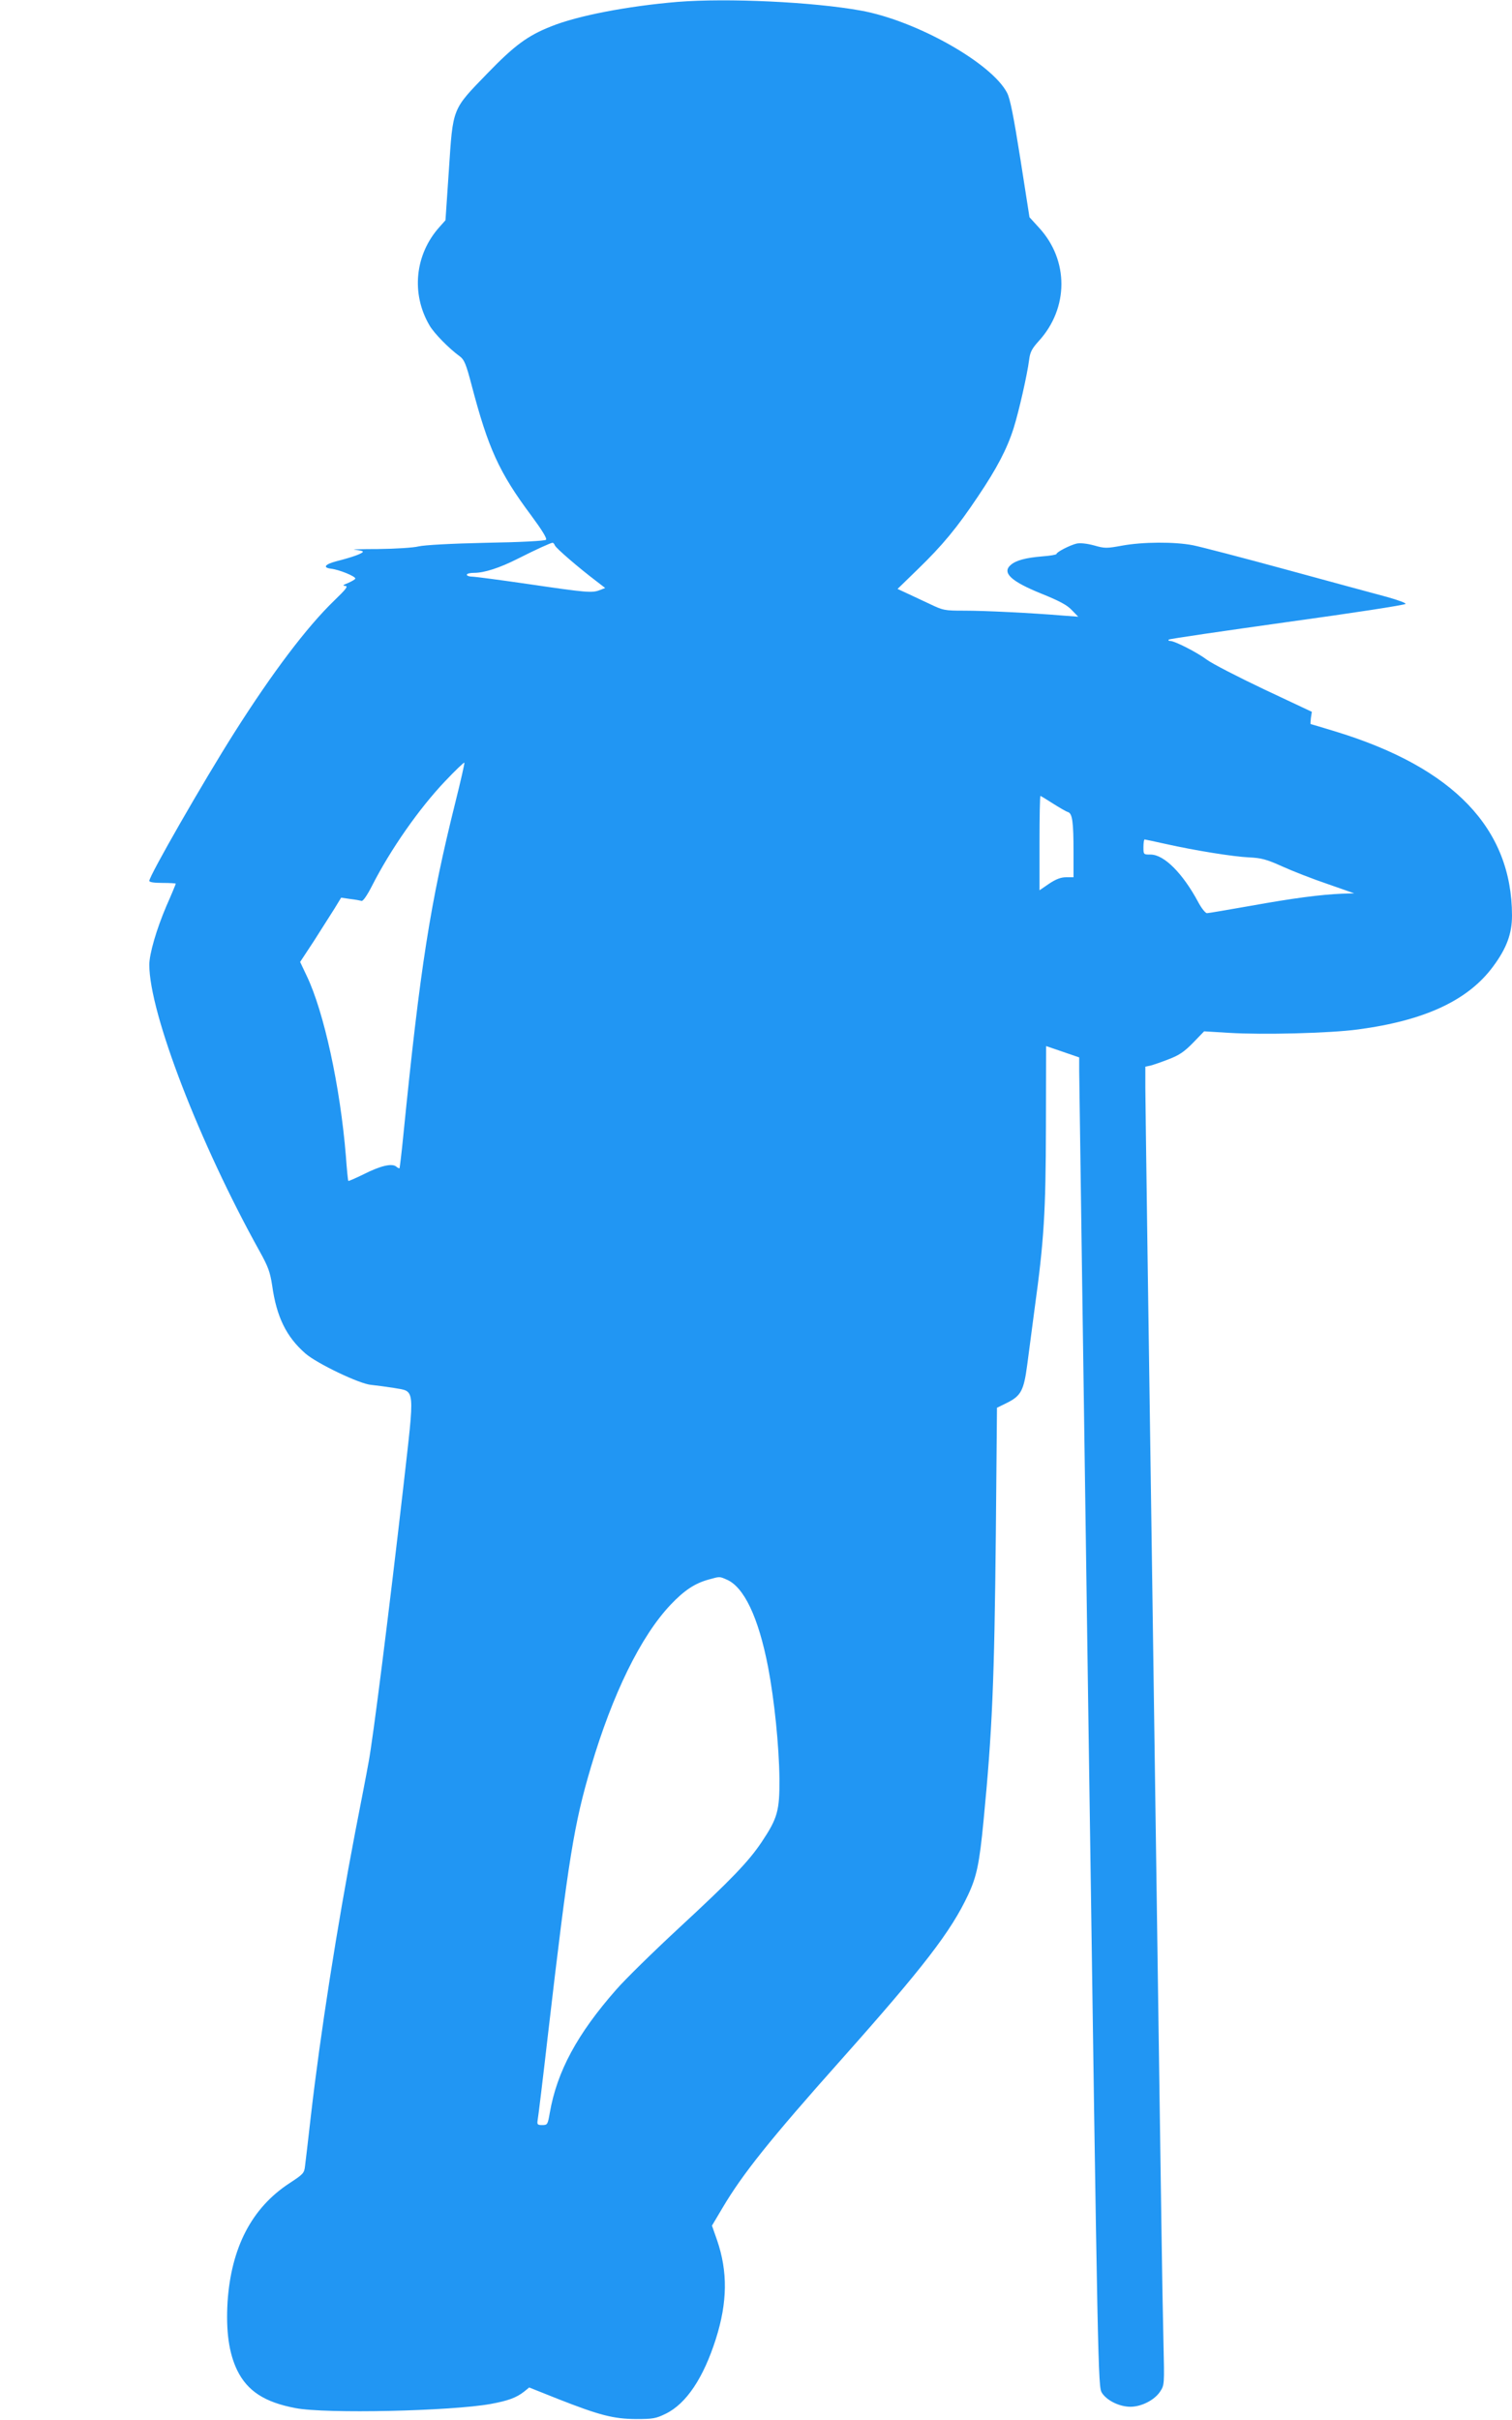
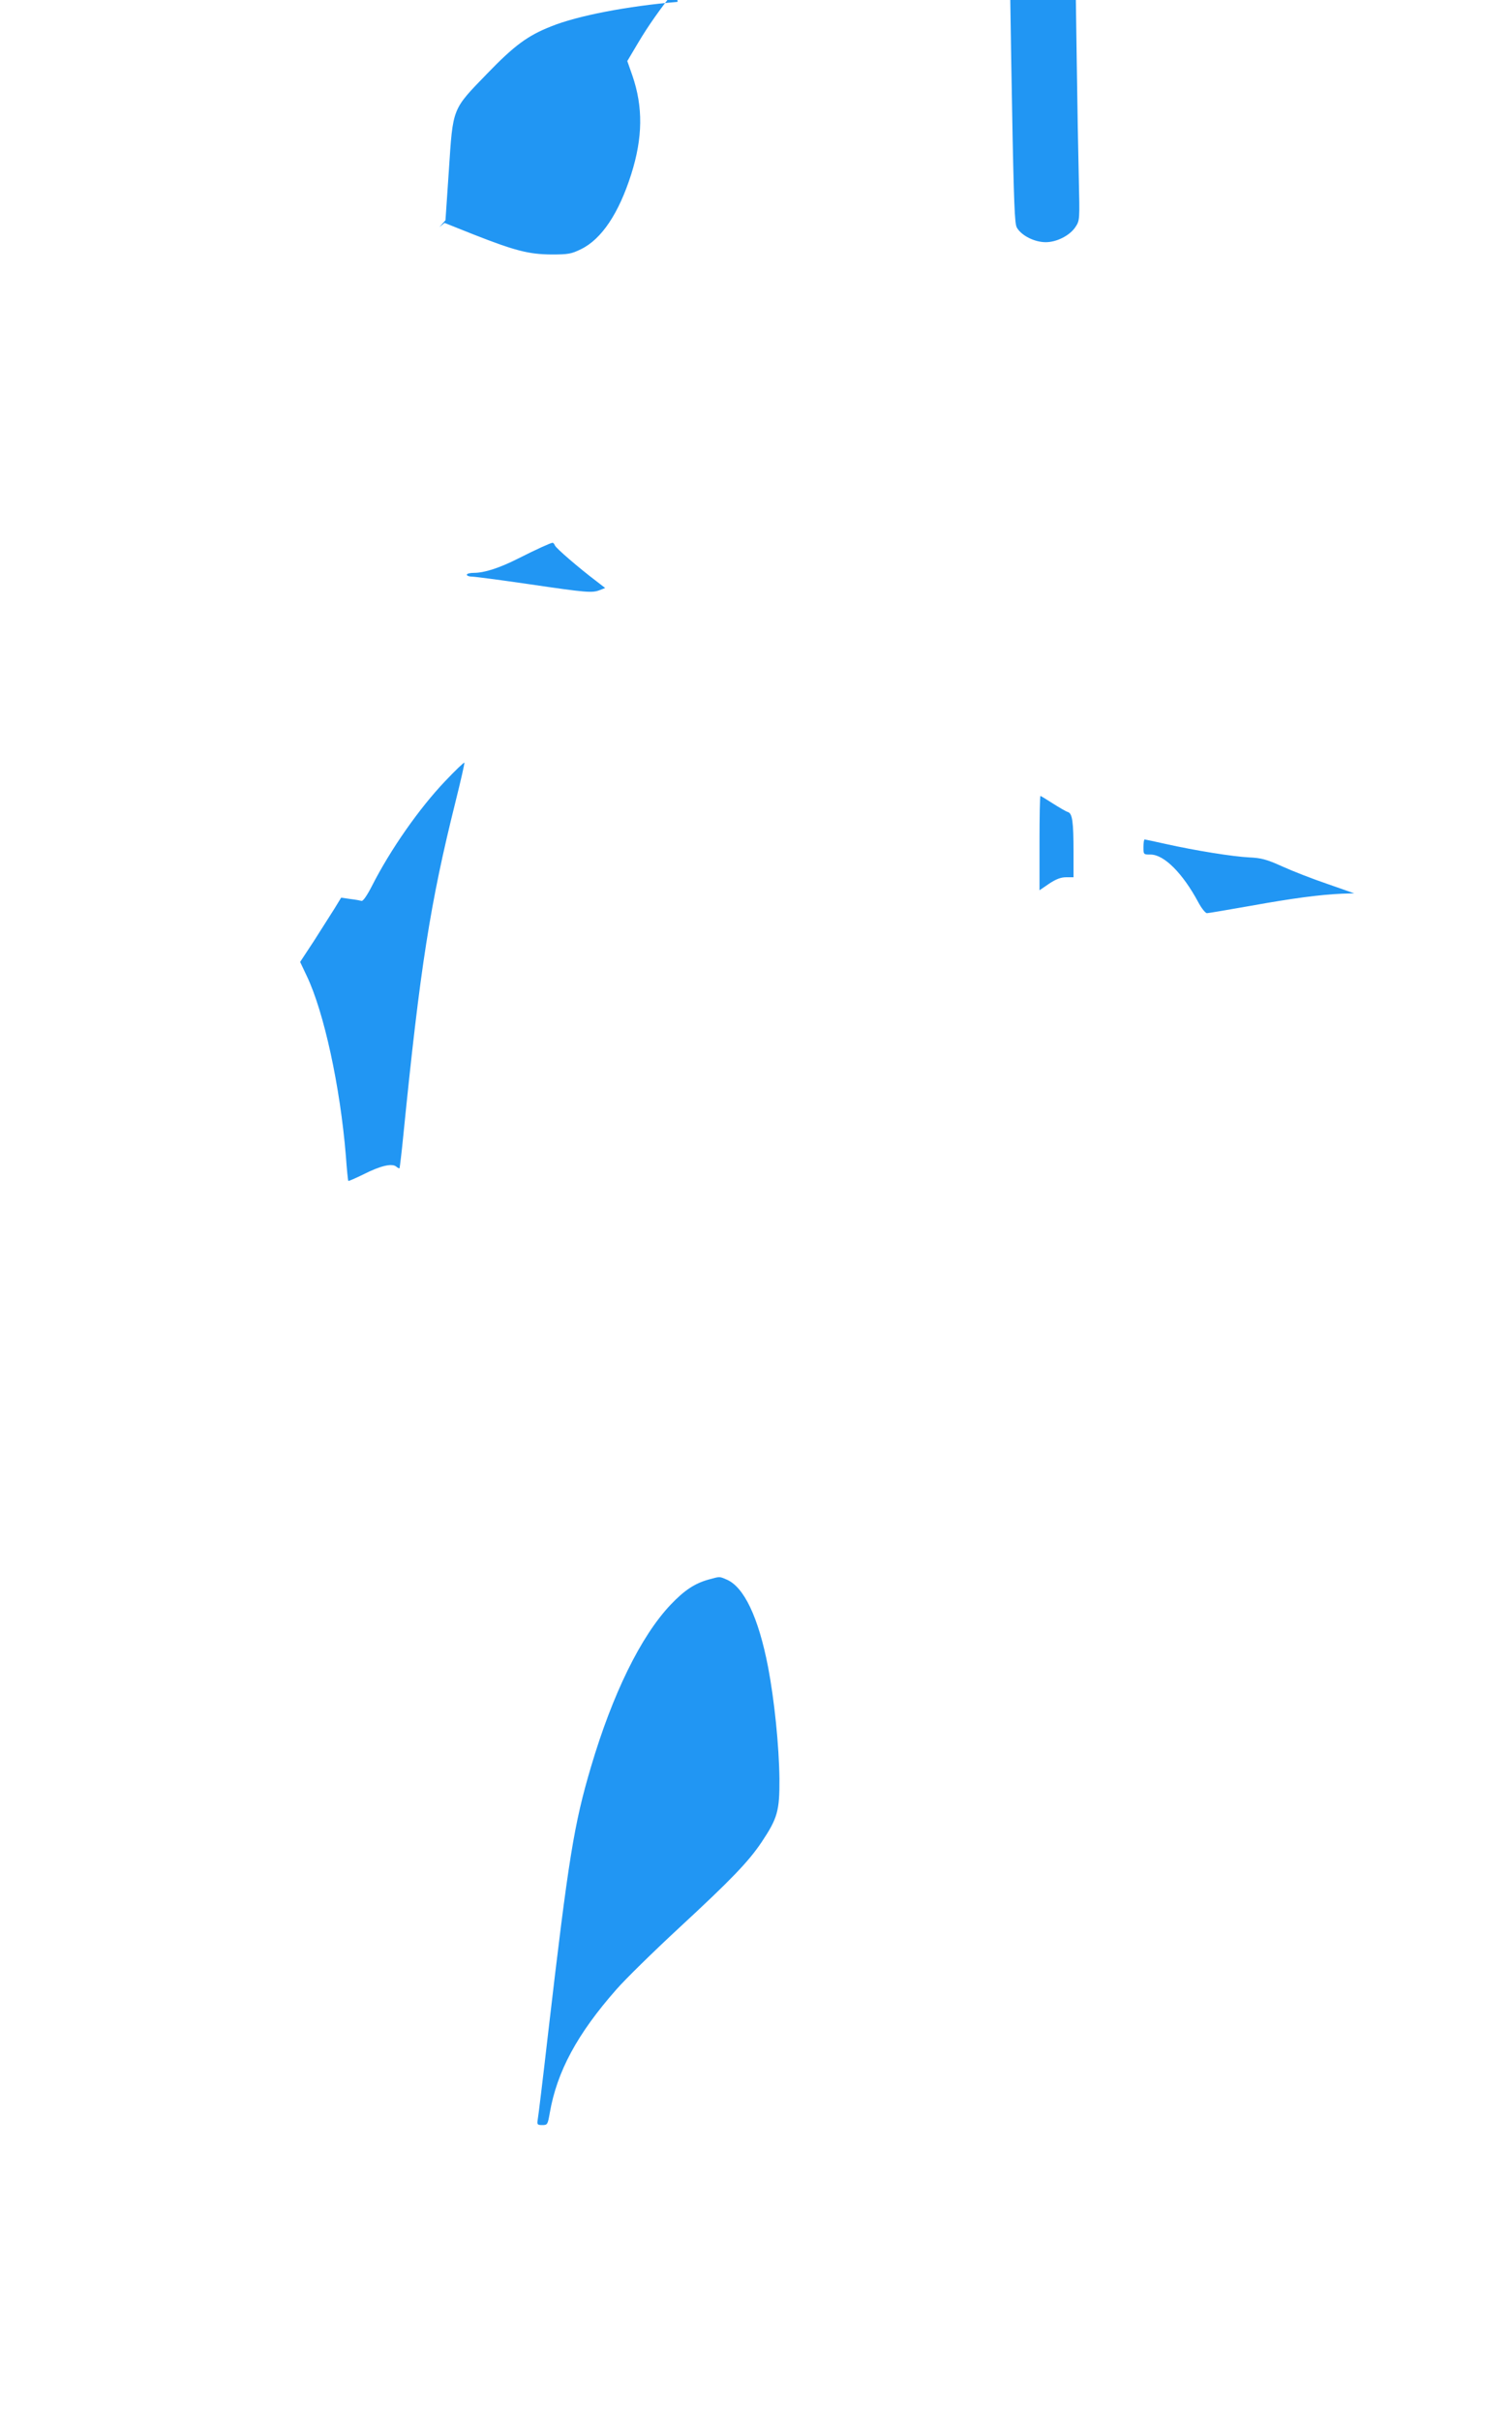
<svg xmlns="http://www.w3.org/2000/svg" version="1.0" width="800pt" height="1280pt" viewBox="0 0 800 1280" preserveAspectRatio="xMidYMid meet">
  <g transform="translate(0,1280) scale(0.1,-0.1)" fill="#2196f3" stroke="none">
-     <path d="M3585 12790 c-263 -22 -530 -73 -670 -130 -124 -49 -194 -101 -338 -250 -186 -192 -180 -177 -202 -510 l-18 -265 -32 -36 c-130 -145 -151 -353 -52 -521 24 -41 102 -121 160 -163 23 -17 33 -40 62 -151 88 -335 145 -462 316 -691 57 -77 84 -121 78 -128 -6 -6 -134 -13 -317 -16 -187 -4 -327 -12 -357 -19 -28 -7 -123 -13 -215 -14 -91 0 -146 -2 -122 -4 23 -2 42 -6 42 -10 0 -9 -55 -29 -138 -50 -62 -16 -77 -34 -31 -40 44 -5 129 -40 129 -52 0 -4 -17 -14 -37 -23 -28 -11 -32 -15 -17 -16 18 -1 6 -16 -58 -78 -145 -140 -327 -381 -528 -698 -163 -257 -450 -757 -450 -784 0 -7 24 -11 70 -11 39 0 70 -2 70 -4 0 -2 -22 -56 -50 -119 -52 -122 -90 -252 -90 -310 0 -255 266 -944 584 -1516 45 -81 55 -109 66 -180 23 -166 75 -272 176 -360 59 -52 288 -162 348 -166 28 -3 82 -10 119 -16 116 -21 112 16 51 -524 -76 -663 -161 -1338 -184 -1457 -10 -57 -42 -221 -70 -365 -98 -512 -185 -1070 -235 -1503 -14 -124 -28 -243 -31 -266 -4 -39 -10 -44 -83 -92 -199 -130 -308 -340 -327 -628 -9 -154 7 -270 51 -361 54 -110 145 -169 308 -200 158 -31 825 -16 1034 22 92 17 135 33 176 65 l27 22 153 -61 c219 -86 292 -105 412 -106 90 0 106 3 157 28 109 53 200 189 266 397 61 193 63 355 6 521 l-27 77 57 96 c105 177 248 357 626 781 437 491 581 678 672 872 46 98 60 166 82 393 46 475 57 733 65 1519 l6 665 53 26 c74 37 89 65 107 201 8 63 26 196 39 296 50 363 59 511 60 964 l1 426 88 -30 87 -30 0 -71 c0 -39 23 -1621 50 -3515 49 -3405 50 -3444 70 -3477 26 -41 93 -74 151 -74 58 0 127 35 157 80 23 35 23 37 18 255 -3 121 -8 402 -11 625 -3 223 -24 1643 -45 3155 -22 1513 -40 2800 -40 2861 l0 112 28 6 c15 4 59 19 97 34 55 21 82 40 128 87 l58 60 132 -8 c178 -11 535 -2 682 18 354 47 583 154 715 333 72 97 100 174 100 270 -1 459 -308 781 -931 972 -72 22 -132 40 -134 40 -2 0 -1 15 1 33 l5 32 -253 119 c-139 66 -275 136 -303 157 -52 39 -170 99 -194 99 -8 0 -11 3 -7 7 3 4 286 45 628 93 342 47 623 90 625 96 2 5 -43 21 -100 37 -56 15 -293 79 -527 143 -234 64 -458 122 -498 130 -98 19 -266 18 -375 -2 -82 -15 -92 -15 -148 1 -37 10 -72 14 -92 10 -35 -8 -107 -45 -107 -55 0 -4 -35 -10 -77 -13 -85 -7 -138 -21 -165 -45 -48 -41 1 -87 162 -152 94 -38 136 -60 161 -87 l34 -35 -80 6 c-168 14 -414 26 -521 26 -108 0 -113 1 -190 38 -43 20 -98 46 -122 57 l-43 20 108 105 c130 126 207 219 318 385 99 147 153 250 188 360 28 89 72 283 82 361 5 42 15 60 51 100 159 174 160 427 2 599 l-51 56 -48 307 c-36 227 -54 318 -70 350 -81 158 -481 383 -774 436 -254 46 -707 67 -970 46z m-649 -2875 c6 -15 127 -119 218 -188 l48 -37 -28 -11 c-41 -16 -67 -14 -374 31 -151 22 -287 40 -302 40 -16 0 -28 5 -28 10 0 6 17 10 38 10 55 0 135 26 232 75 99 50 172 83 183 84 4 1 10 -6 13 -14z m-526 -1356 c-134 -537 -187 -874 -276 -1764 -9 -93 -19 -172 -20 -174 -2 -2 -10 2 -18 9 -23 18 -83 4 -172 -41 -43 -21 -79 -37 -81 -35 -2 1 -8 61 -13 132 -30 367 -116 762 -207 952 l-35 74 73 111 c39 62 88 138 108 170 l36 59 48 -7 c26 -3 53 -8 60 -10 7 -3 29 28 55 79 98 193 250 410 387 554 54 57 100 101 102 98 2 -2 -19 -95 -47 -207z m3161 -9 c33 -21 69 -42 79 -45 24 -7 30 -52 30 -212 l0 -133 -39 0 c-28 0 -54 -10 -90 -34 l-51 -35 0 250 c0 137 2 249 5 249 2 0 32 -18 66 -40z m597 -214 c157 -35 356 -67 442 -71 63 -3 91 -10 175 -48 55 -25 163 -67 240 -93 l140 -49 -65 -2 c-116 -5 -260 -24 -482 -64 -120 -21 -224 -39 -232 -39 -8 0 -29 26 -46 58 -82 153 -181 252 -252 252 -38 0 -38 0 -38 40 0 22 3 40 6 40 3 0 53 -11 112 -24z m-2325 -3890 c93 -38 170 -200 221 -464 33 -173 58 -415 60 -591 1 -169 -10 -208 -94 -334 -70 -104 -159 -197 -438 -455 -136 -126 -285 -272 -331 -325 -207 -235 -314 -434 -352 -652 -11 -62 -12 -65 -40 -65 -26 0 -28 3 -24 28 3 15 28 221 55 457 108 929 137 1106 227 1410 114 385 263 690 421 857 72 76 128 113 200 133 61 17 58 17 95 1z" />
+     <path d="M3585 12790 c-263 -22 -530 -73 -670 -130 -124 -49 -194 -101 -338 -250 -186 -192 -180 -177 -202 -510 l-18 -265 -32 -36 l27 22 153 -61 c219 -86 292 -105 412 -106 90 0 106 3 157 28 109 53 200 189 266 397 61 193 63 355 6 521 l-27 77 57 96 c105 177 248 357 626 781 437 491 581 678 672 872 46 98 60 166 82 393 46 475 57 733 65 1519 l6 665 53 26 c74 37 89 65 107 201 8 63 26 196 39 296 50 363 59 511 60 964 l1 426 88 -30 87 -30 0 -71 c0 -39 23 -1621 50 -3515 49 -3405 50 -3444 70 -3477 26 -41 93 -74 151 -74 58 0 127 35 157 80 23 35 23 37 18 255 -3 121 -8 402 -11 625 -3 223 -24 1643 -45 3155 -22 1513 -40 2800 -40 2861 l0 112 28 6 c15 4 59 19 97 34 55 21 82 40 128 87 l58 60 132 -8 c178 -11 535 -2 682 18 354 47 583 154 715 333 72 97 100 174 100 270 -1 459 -308 781 -931 972 -72 22 -132 40 -134 40 -2 0 -1 15 1 33 l5 32 -253 119 c-139 66 -275 136 -303 157 -52 39 -170 99 -194 99 -8 0 -11 3 -7 7 3 4 286 45 628 93 342 47 623 90 625 96 2 5 -43 21 -100 37 -56 15 -293 79 -527 143 -234 64 -458 122 -498 130 -98 19 -266 18 -375 -2 -82 -15 -92 -15 -148 1 -37 10 -72 14 -92 10 -35 -8 -107 -45 -107 -55 0 -4 -35 -10 -77 -13 -85 -7 -138 -21 -165 -45 -48 -41 1 -87 162 -152 94 -38 136 -60 161 -87 l34 -35 -80 6 c-168 14 -414 26 -521 26 -108 0 -113 1 -190 38 -43 20 -98 46 -122 57 l-43 20 108 105 c130 126 207 219 318 385 99 147 153 250 188 360 28 89 72 283 82 361 5 42 15 60 51 100 159 174 160 427 2 599 l-51 56 -48 307 c-36 227 -54 318 -70 350 -81 158 -481 383 -774 436 -254 46 -707 67 -970 46z m-649 -2875 c6 -15 127 -119 218 -188 l48 -37 -28 -11 c-41 -16 -67 -14 -374 31 -151 22 -287 40 -302 40 -16 0 -28 5 -28 10 0 6 17 10 38 10 55 0 135 26 232 75 99 50 172 83 183 84 4 1 10 -6 13 -14z m-526 -1356 c-134 -537 -187 -874 -276 -1764 -9 -93 -19 -172 -20 -174 -2 -2 -10 2 -18 9 -23 18 -83 4 -172 -41 -43 -21 -79 -37 -81 -35 -2 1 -8 61 -13 132 -30 367 -116 762 -207 952 l-35 74 73 111 c39 62 88 138 108 170 l36 59 48 -7 c26 -3 53 -8 60 -10 7 -3 29 28 55 79 98 193 250 410 387 554 54 57 100 101 102 98 2 -2 -19 -95 -47 -207z m3161 -9 c33 -21 69 -42 79 -45 24 -7 30 -52 30 -212 l0 -133 -39 0 c-28 0 -54 -10 -90 -34 l-51 -35 0 250 c0 137 2 249 5 249 2 0 32 -18 66 -40z m597 -214 c157 -35 356 -67 442 -71 63 -3 91 -10 175 -48 55 -25 163 -67 240 -93 l140 -49 -65 -2 c-116 -5 -260 -24 -482 -64 -120 -21 -224 -39 -232 -39 -8 0 -29 26 -46 58 -82 153 -181 252 -252 252 -38 0 -38 0 -38 40 0 22 3 40 6 40 3 0 53 -11 112 -24z m-2325 -3890 c93 -38 170 -200 221 -464 33 -173 58 -415 60 -591 1 -169 -10 -208 -94 -334 -70 -104 -159 -197 -438 -455 -136 -126 -285 -272 -331 -325 -207 -235 -314 -434 -352 -652 -11 -62 -12 -65 -40 -65 -26 0 -28 3 -24 28 3 15 28 221 55 457 108 929 137 1106 227 1410 114 385 263 690 421 857 72 76 128 113 200 133 61 17 58 17 95 1z" />
  </g>
</svg>